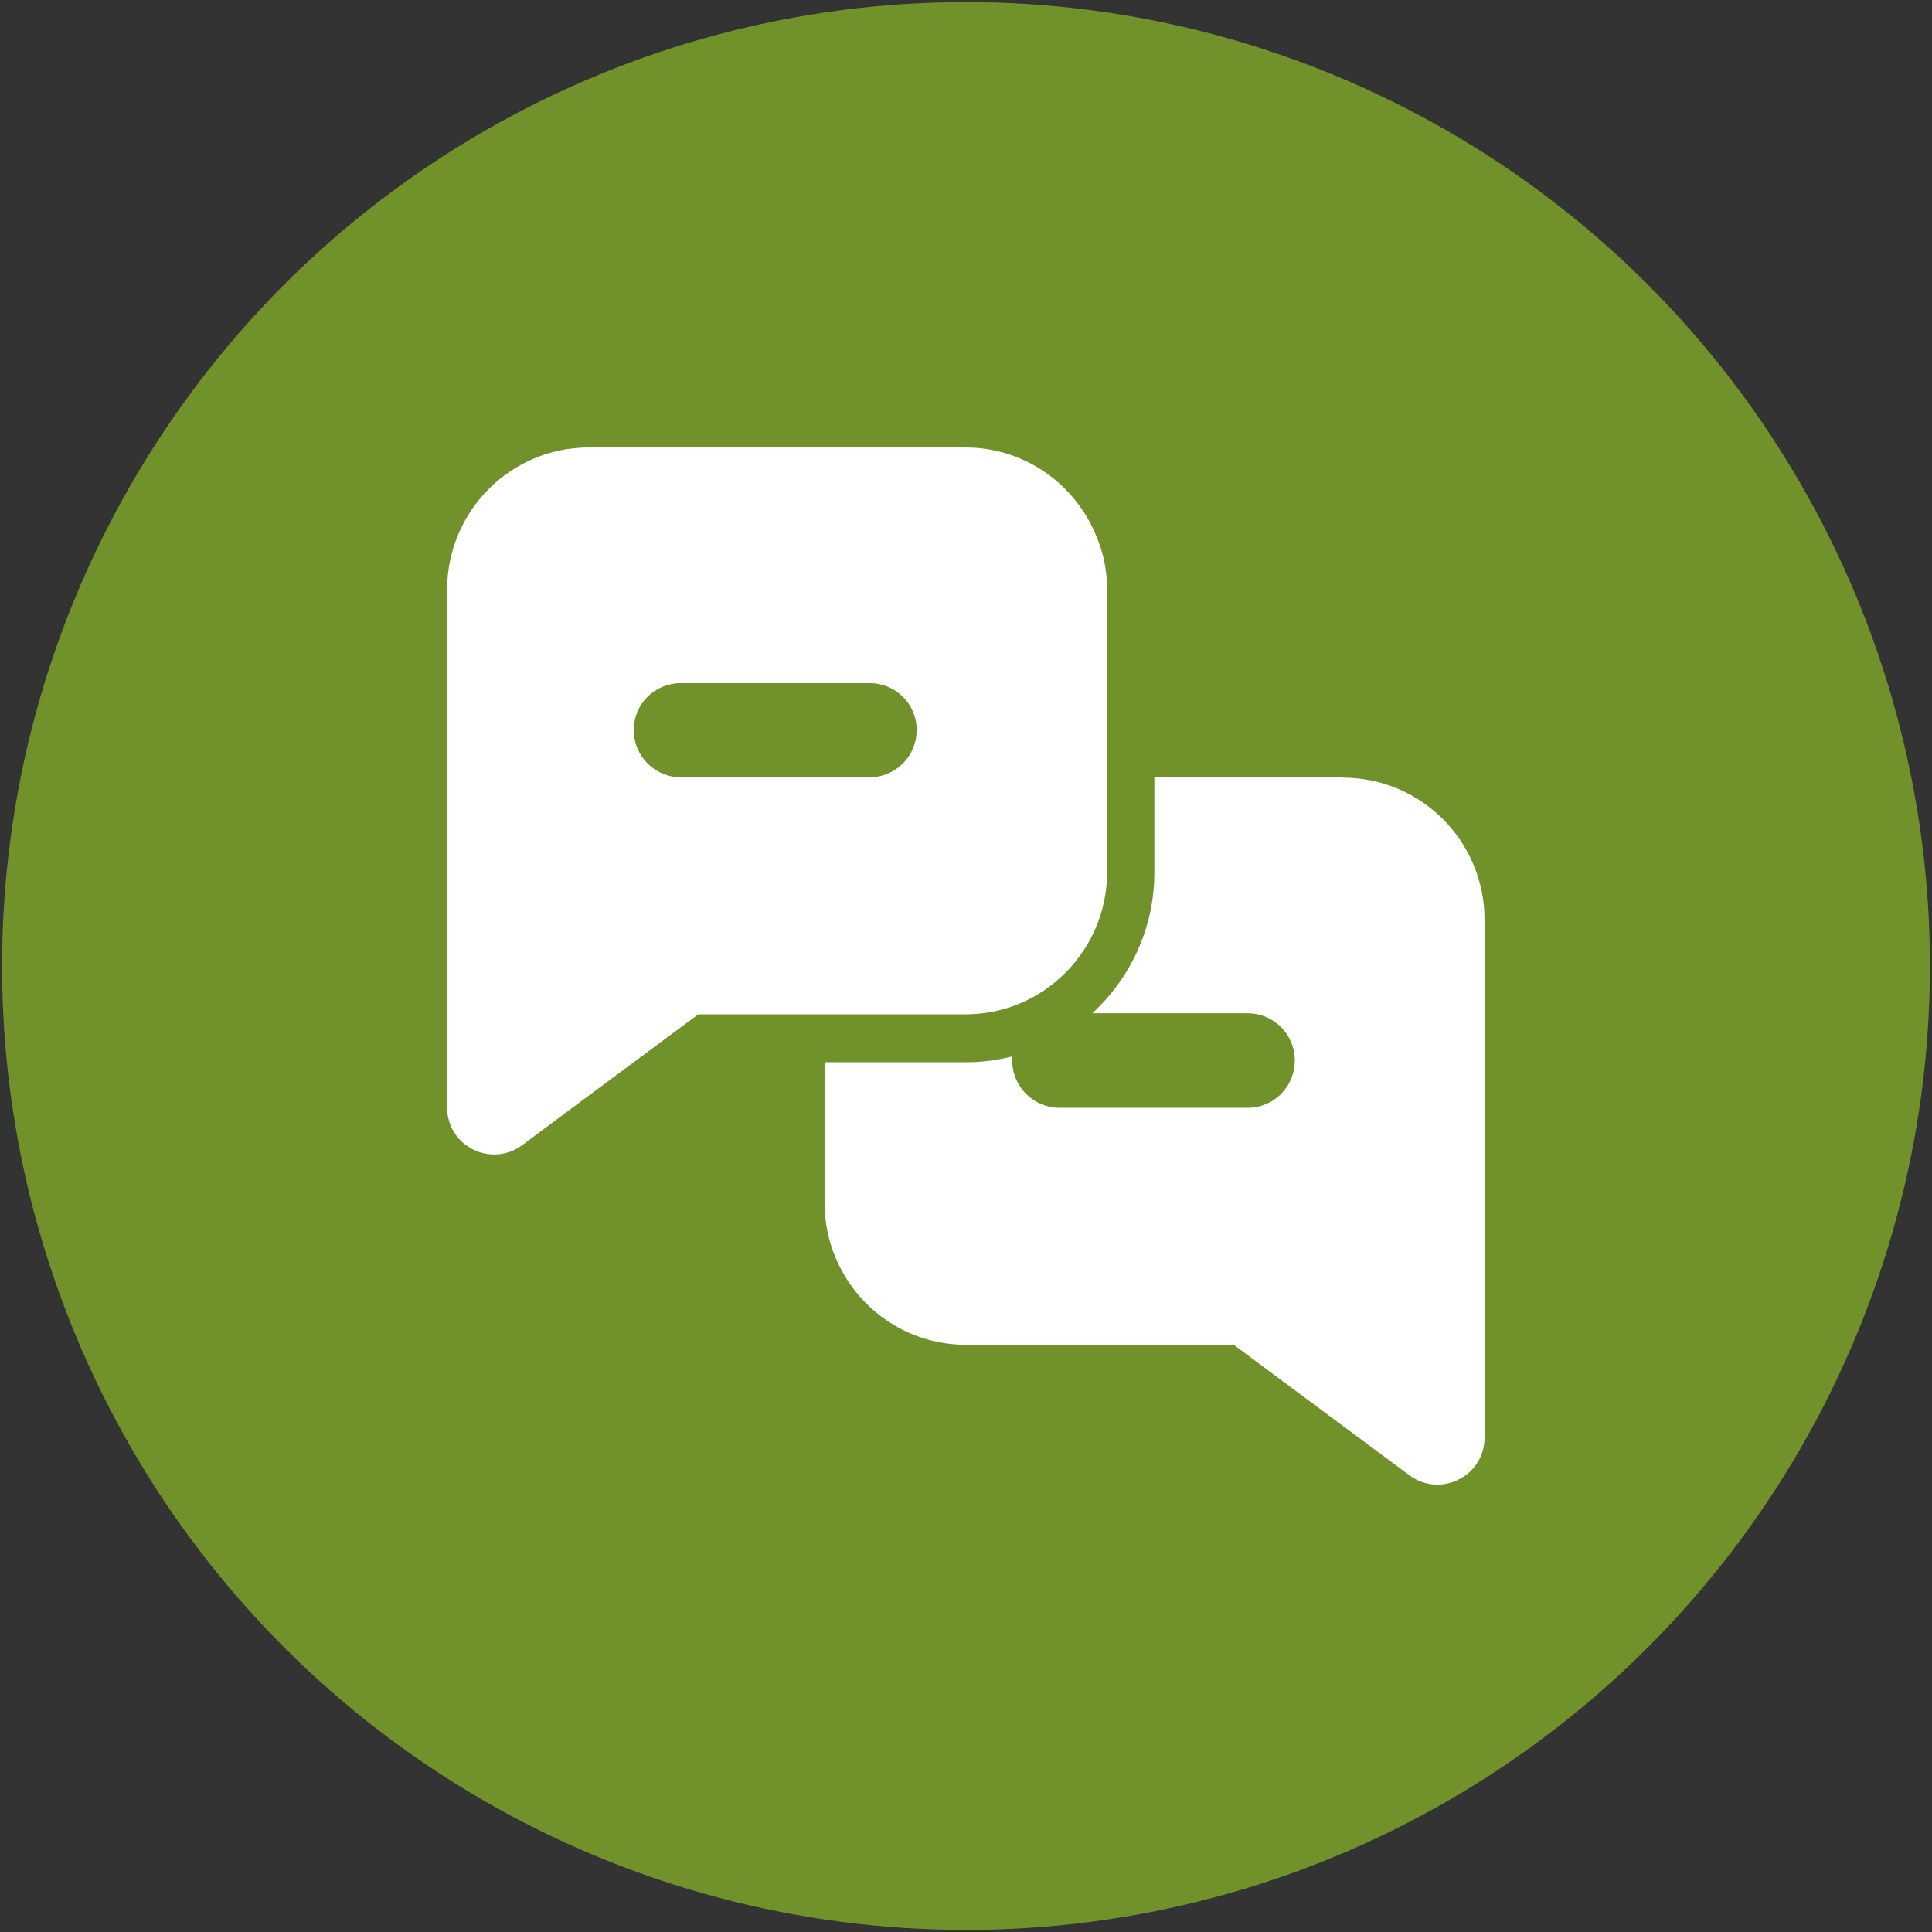
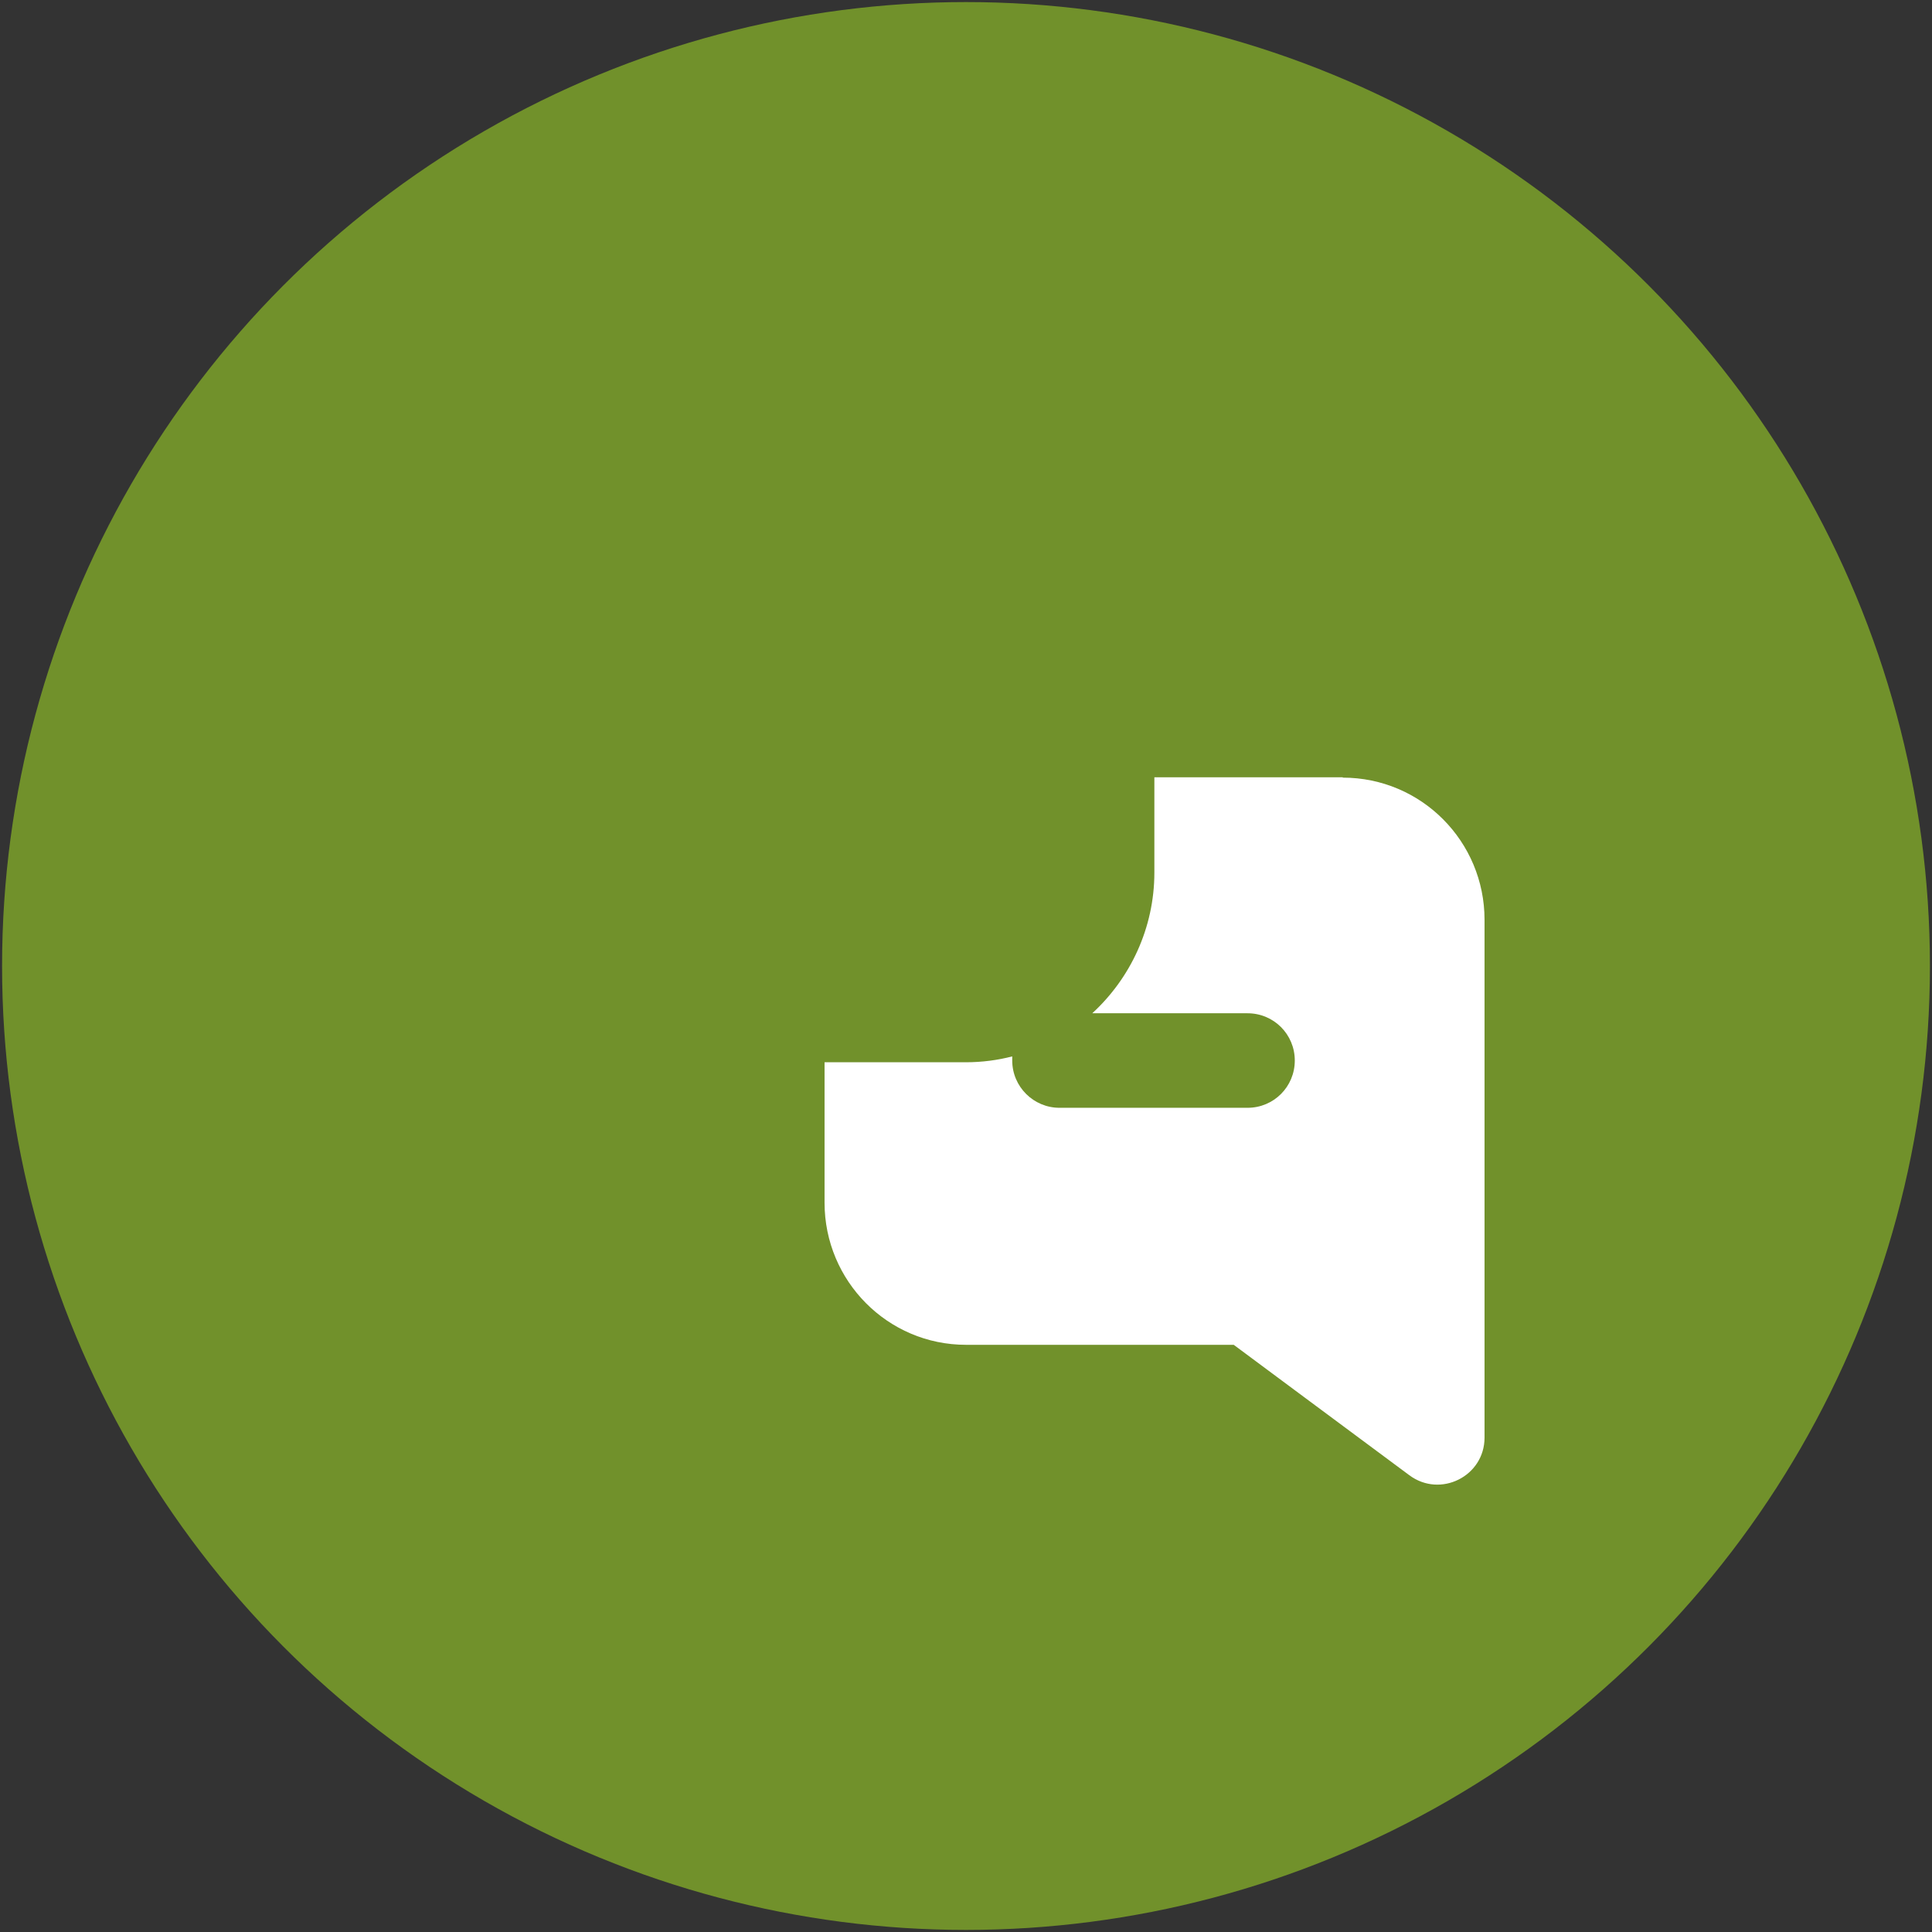
<svg xmlns="http://www.w3.org/2000/svg" id="Learners" viewBox="0 0 56 56">
  <rect x="0" y="0" width="56" height="56" fill="#333333" stroke="none" />
  <defs>
    <style>
      .cls-1 {
        fill: #fff;
      }

      .cls-2 {
        fill: #71912b;
      }
    </style>
  </defs>
  <circle class="cls-2" cx="28" cy="28" r="27.94" />
  <g>
-     <path class="cls-1" d="m32.09,25.29v-8.19c0-.49-.08-.96-.25-1.4-.57-1.59-2.08-2.73-3.85-2.73h-10.93c-2.26,0-4.1,1.85-4.1,4.12v15.01c0,1.12,1.27,1.76,2.18,1.09l1.92-1.43,3.18-2.36h7.75c2.26,0,4.1-1.85,4.1-4.12Zm-6.89-2.76h-5.46c-.76,0-1.37-.61-1.37-1.37s.61-1.36,1.37-1.36h5.46c.76,0,1.37.6,1.37,1.36s-.61,1.37-1.37,1.37Z" />
    <path class="cls-1" d="m38.92,22.53h-5.46v2.76c0,1.61-.7,3.07-1.8,4.08h4.5c.76,0,1.37.61,1.37,1.37s-.61,1.37-1.37,1.37h-5.45c-.75,0-1.37-.61-1.37-1.37v-.12c-.42.11-.88.17-1.34.17h-4.1v4.07c0,2.27,1.83,4.12,4.1,4.12h7.76l1.79,1.33,3.3,2.45c.9.67,2.18.03,2.18-1.09v-15.01c0-2.27-1.83-4.12-4.11-4.12Z" />
  </g>
</svg>